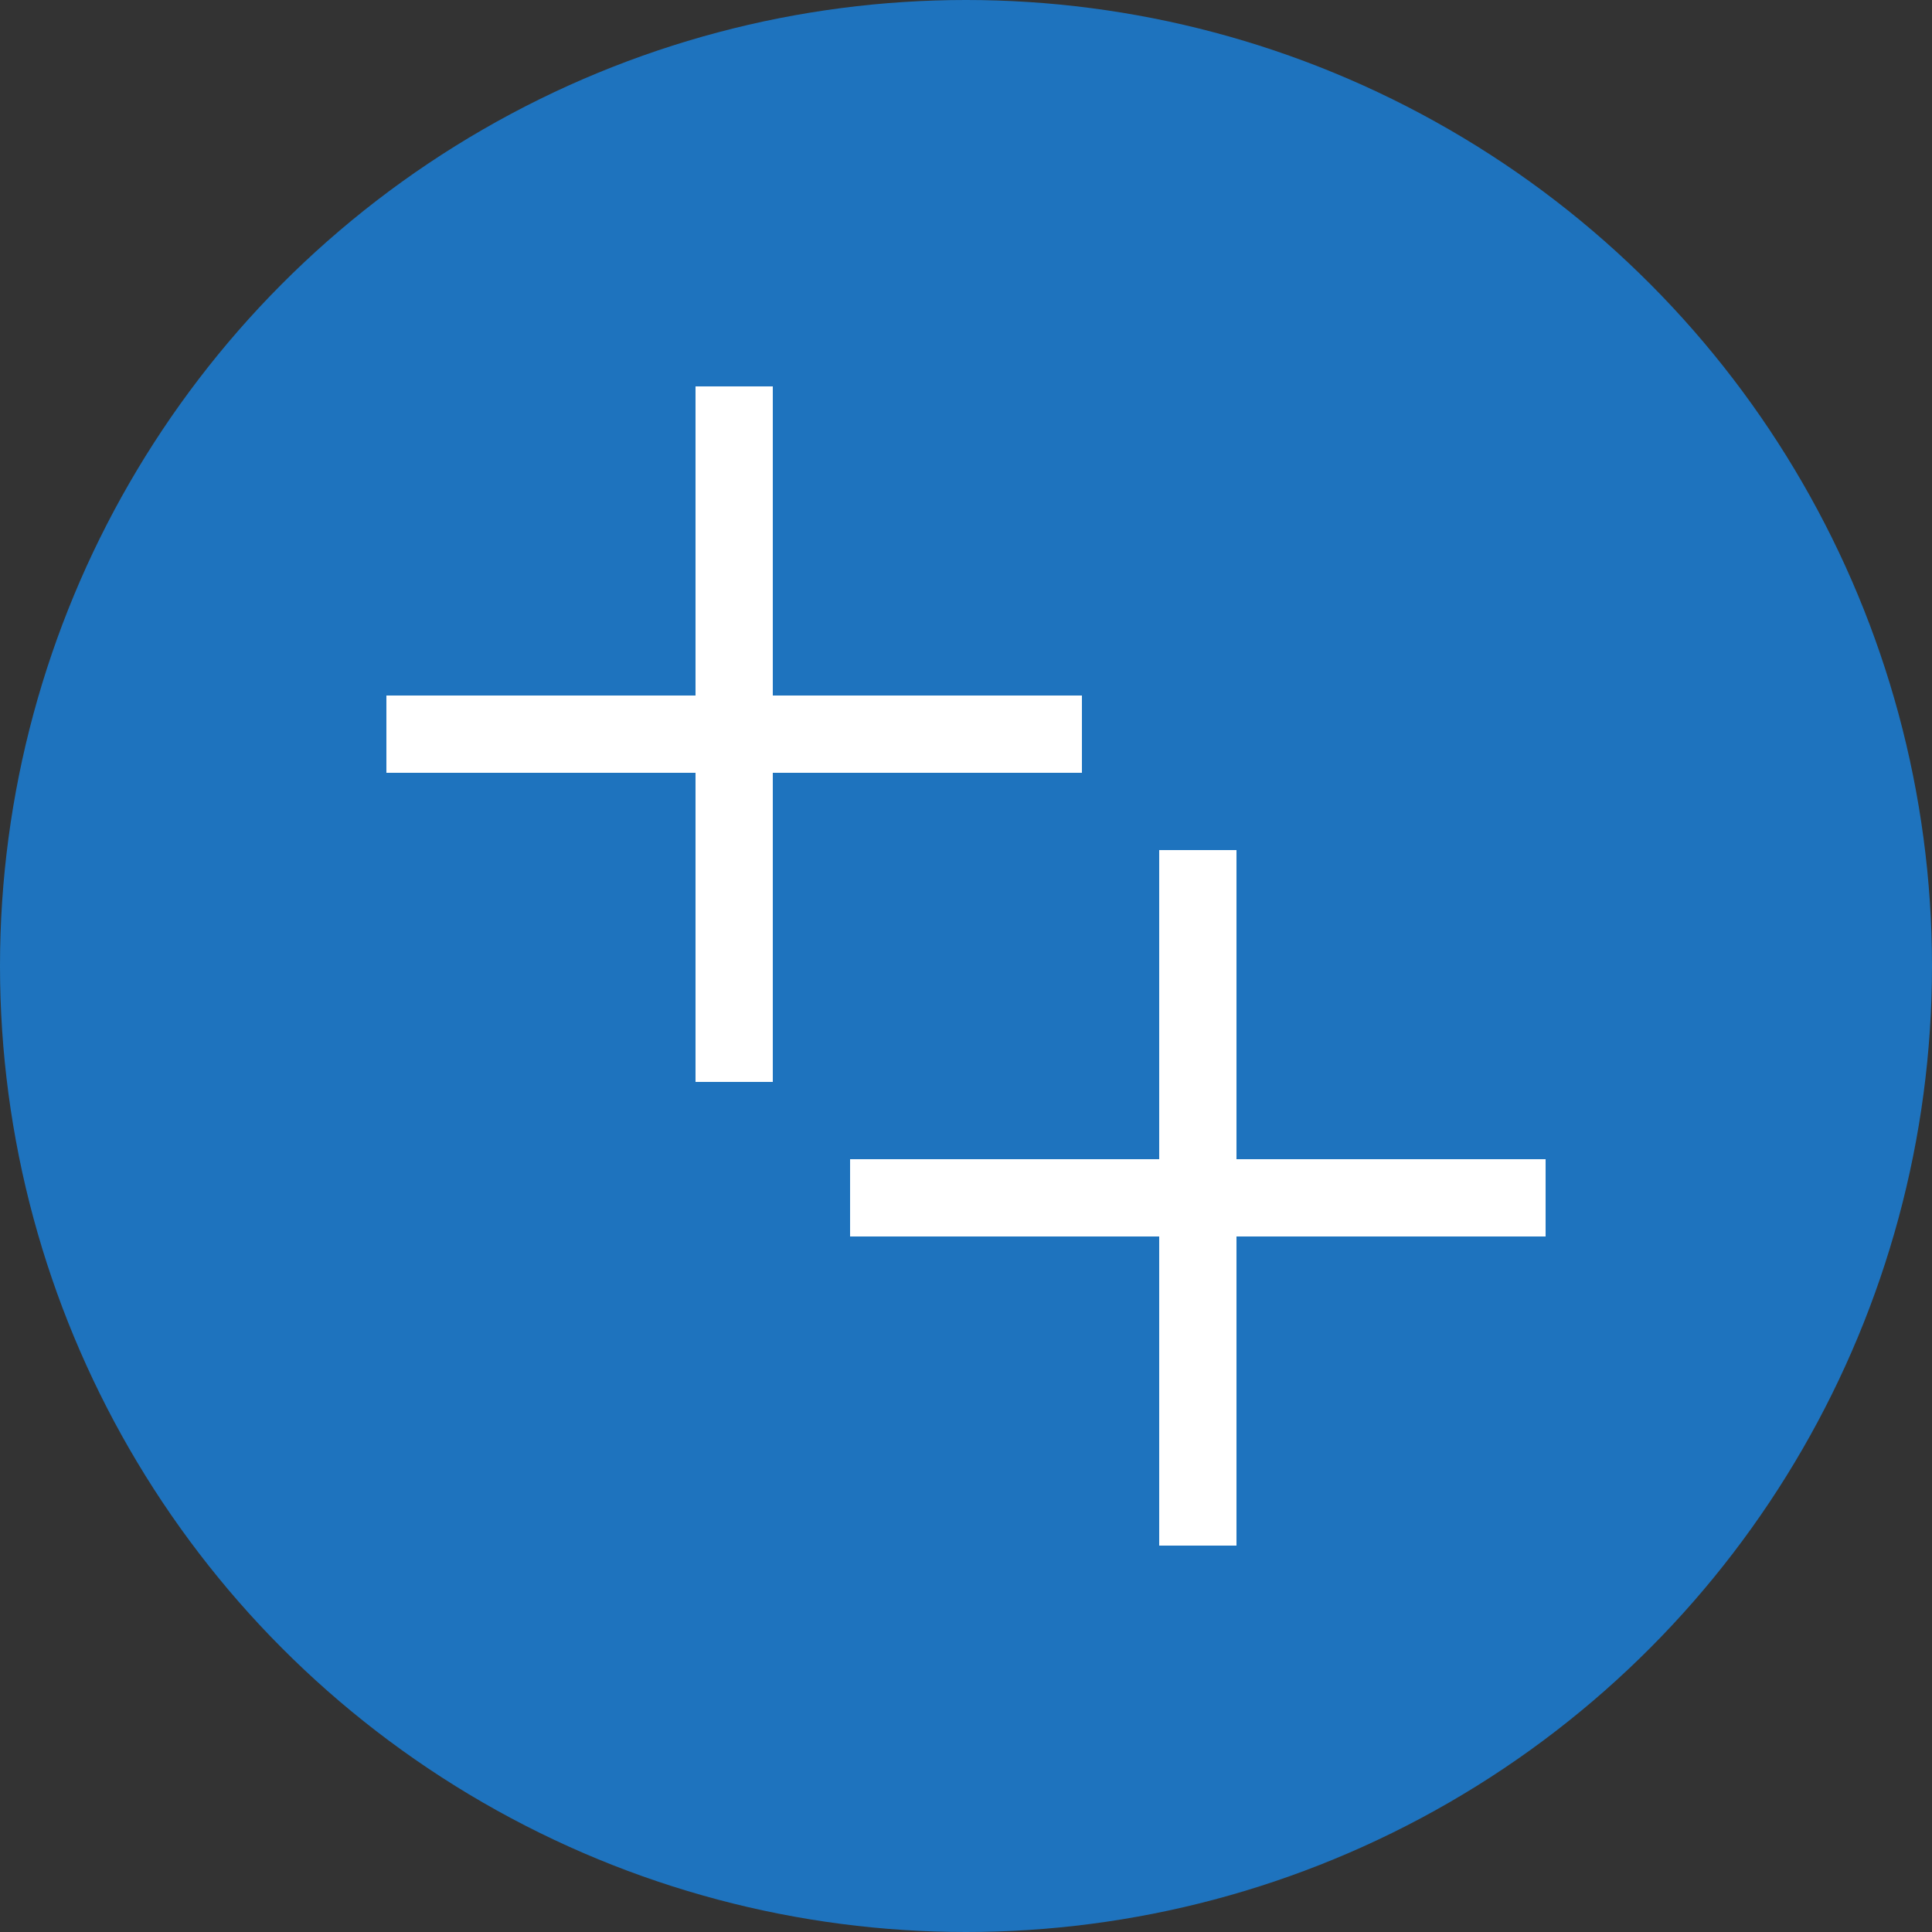
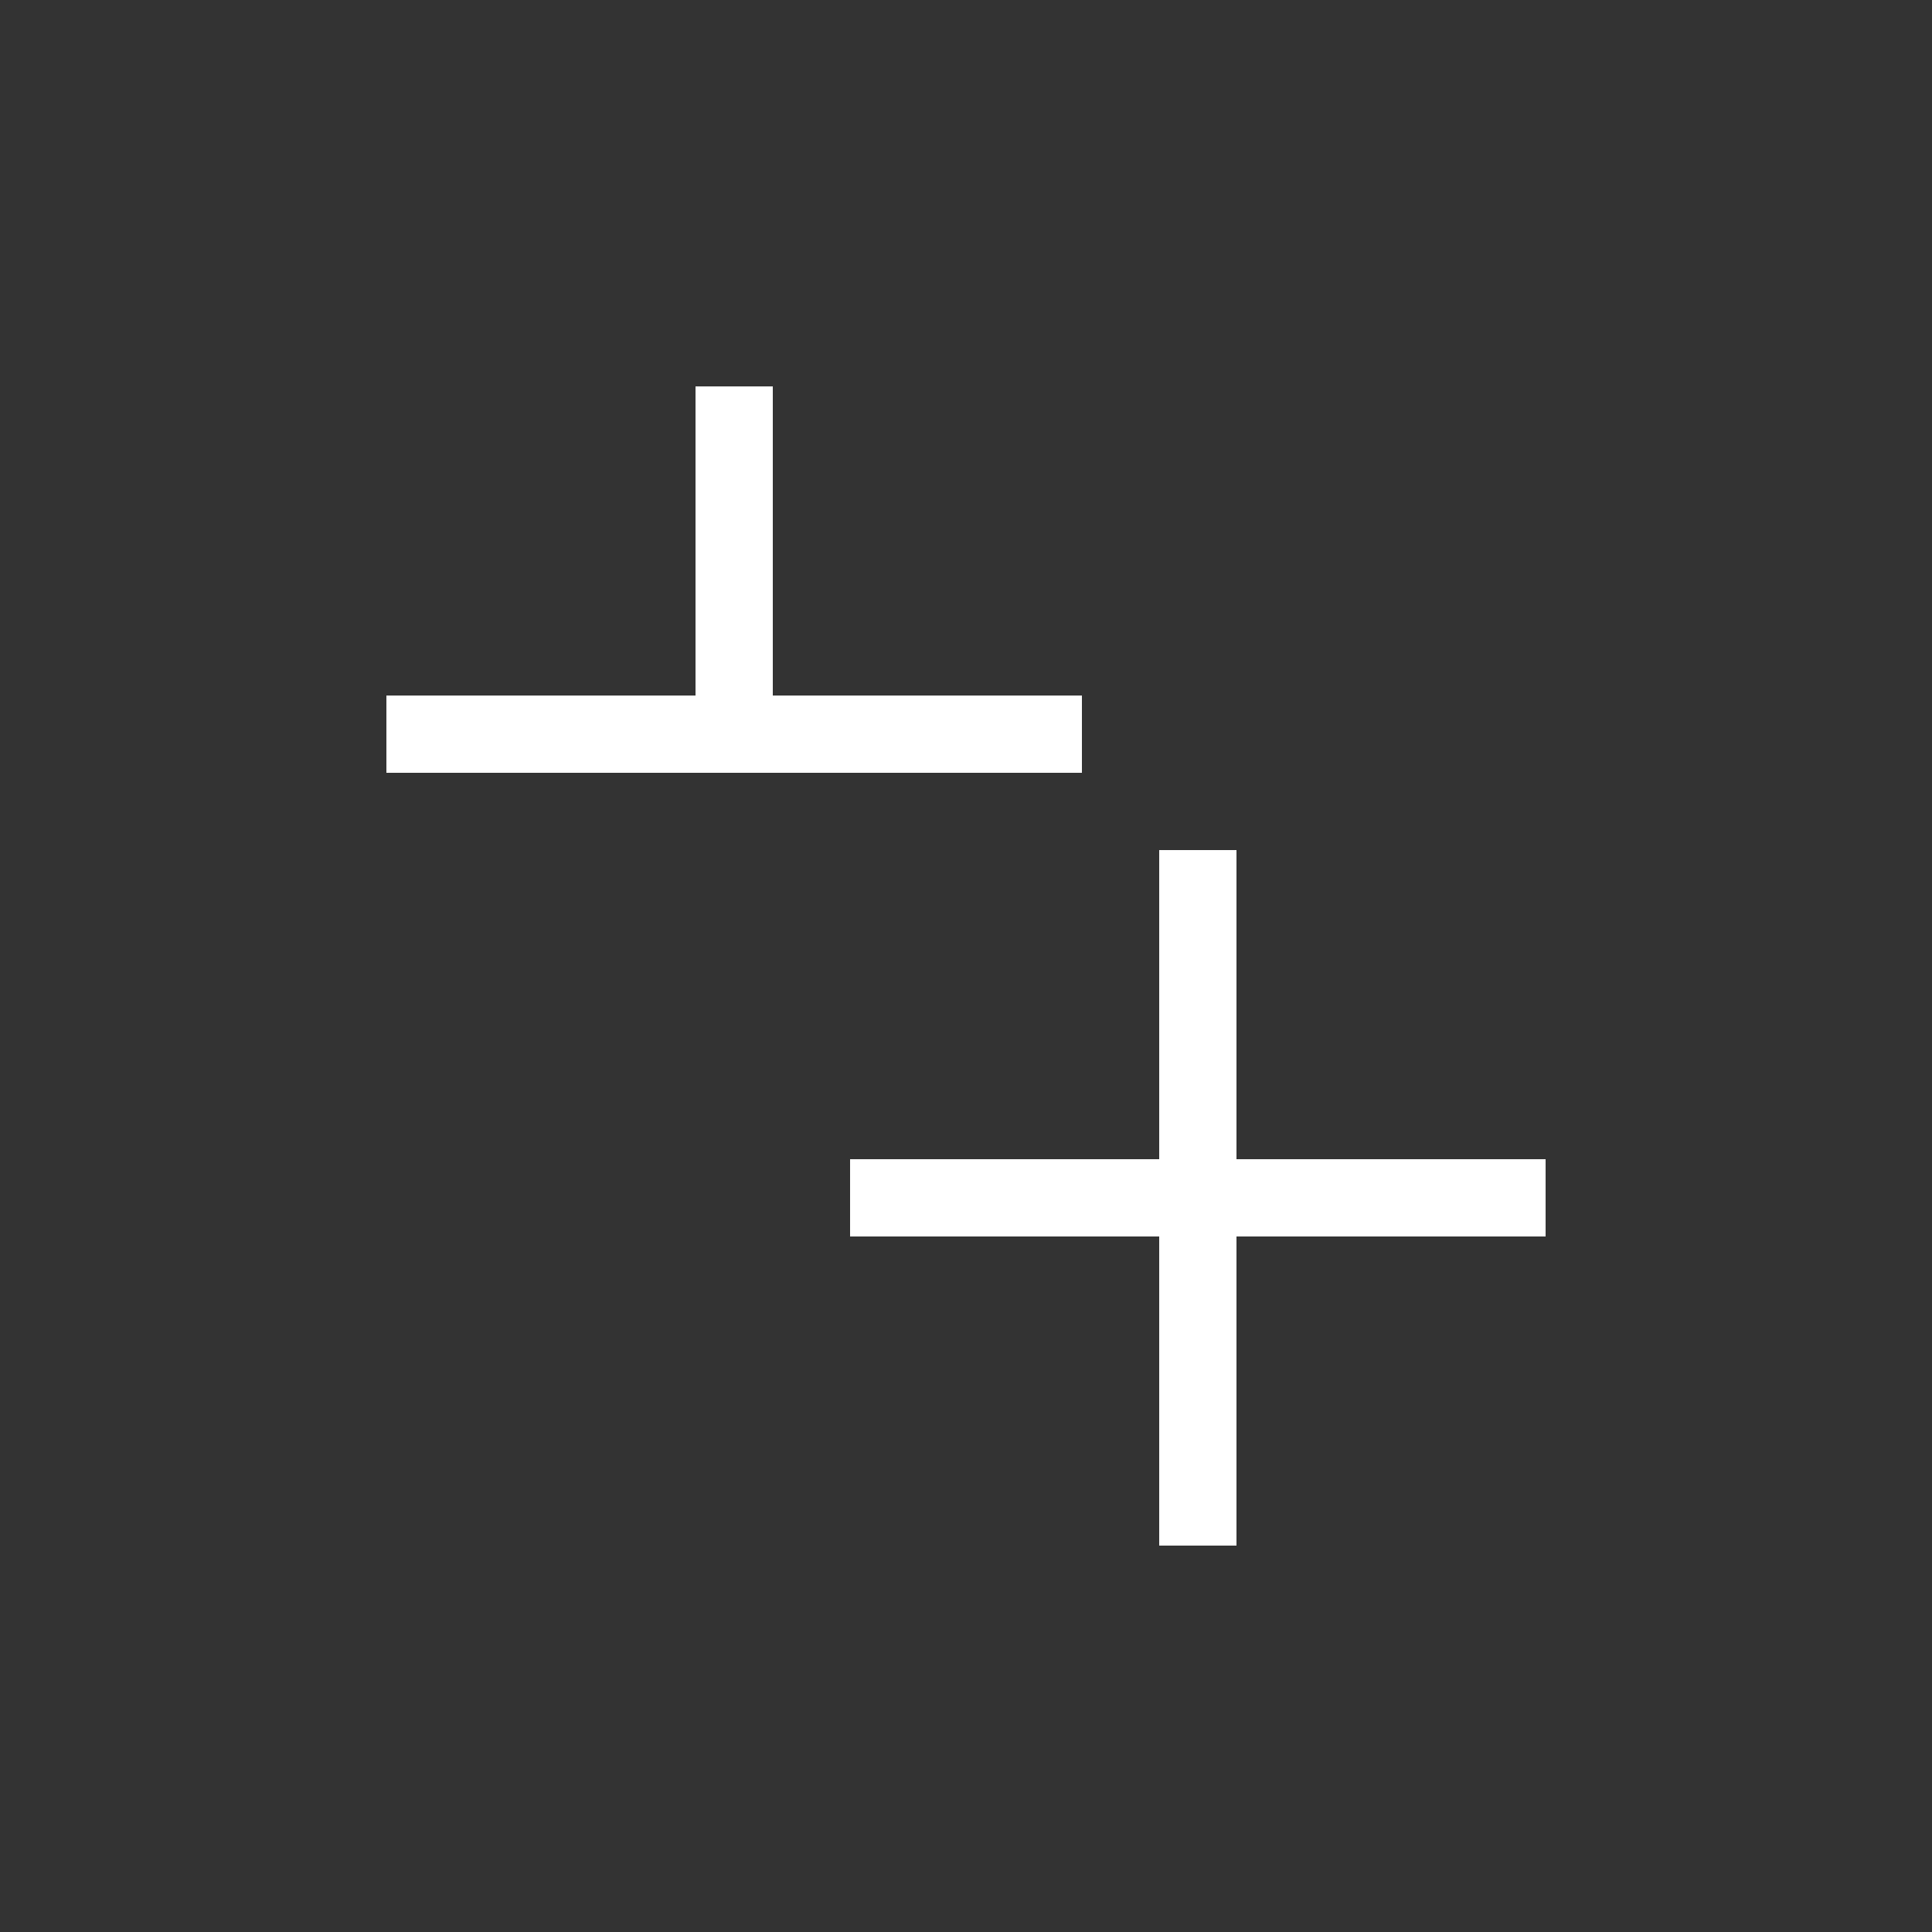
<svg xmlns="http://www.w3.org/2000/svg" width="40" height="40" viewBox="0 0 40 40" fill="none">
  <rect x="0" y="0" width="40" height="40" fill="#333333" stroke="none" />
-   <circle cx="20" cy="20" r="20" fill="#1E73BE" />
-   <path d="M32 25.6H25.6V32H24V25.6H17.6V24H24V17.6H25.6V24H32V25.6ZM16 16V22.4H14.4V16H8V14.4H14.4V8H16V14.4H22.4V16H16Z" fill="white" />
+   <path d="M32 25.6H25.6V32H24V25.6H17.6V24H24V17.6H25.6V24H32V25.6ZM16 16H14.4V16H8V14.4H14.4V8H16V14.4H22.4V16H16Z" fill="white" />
</svg>